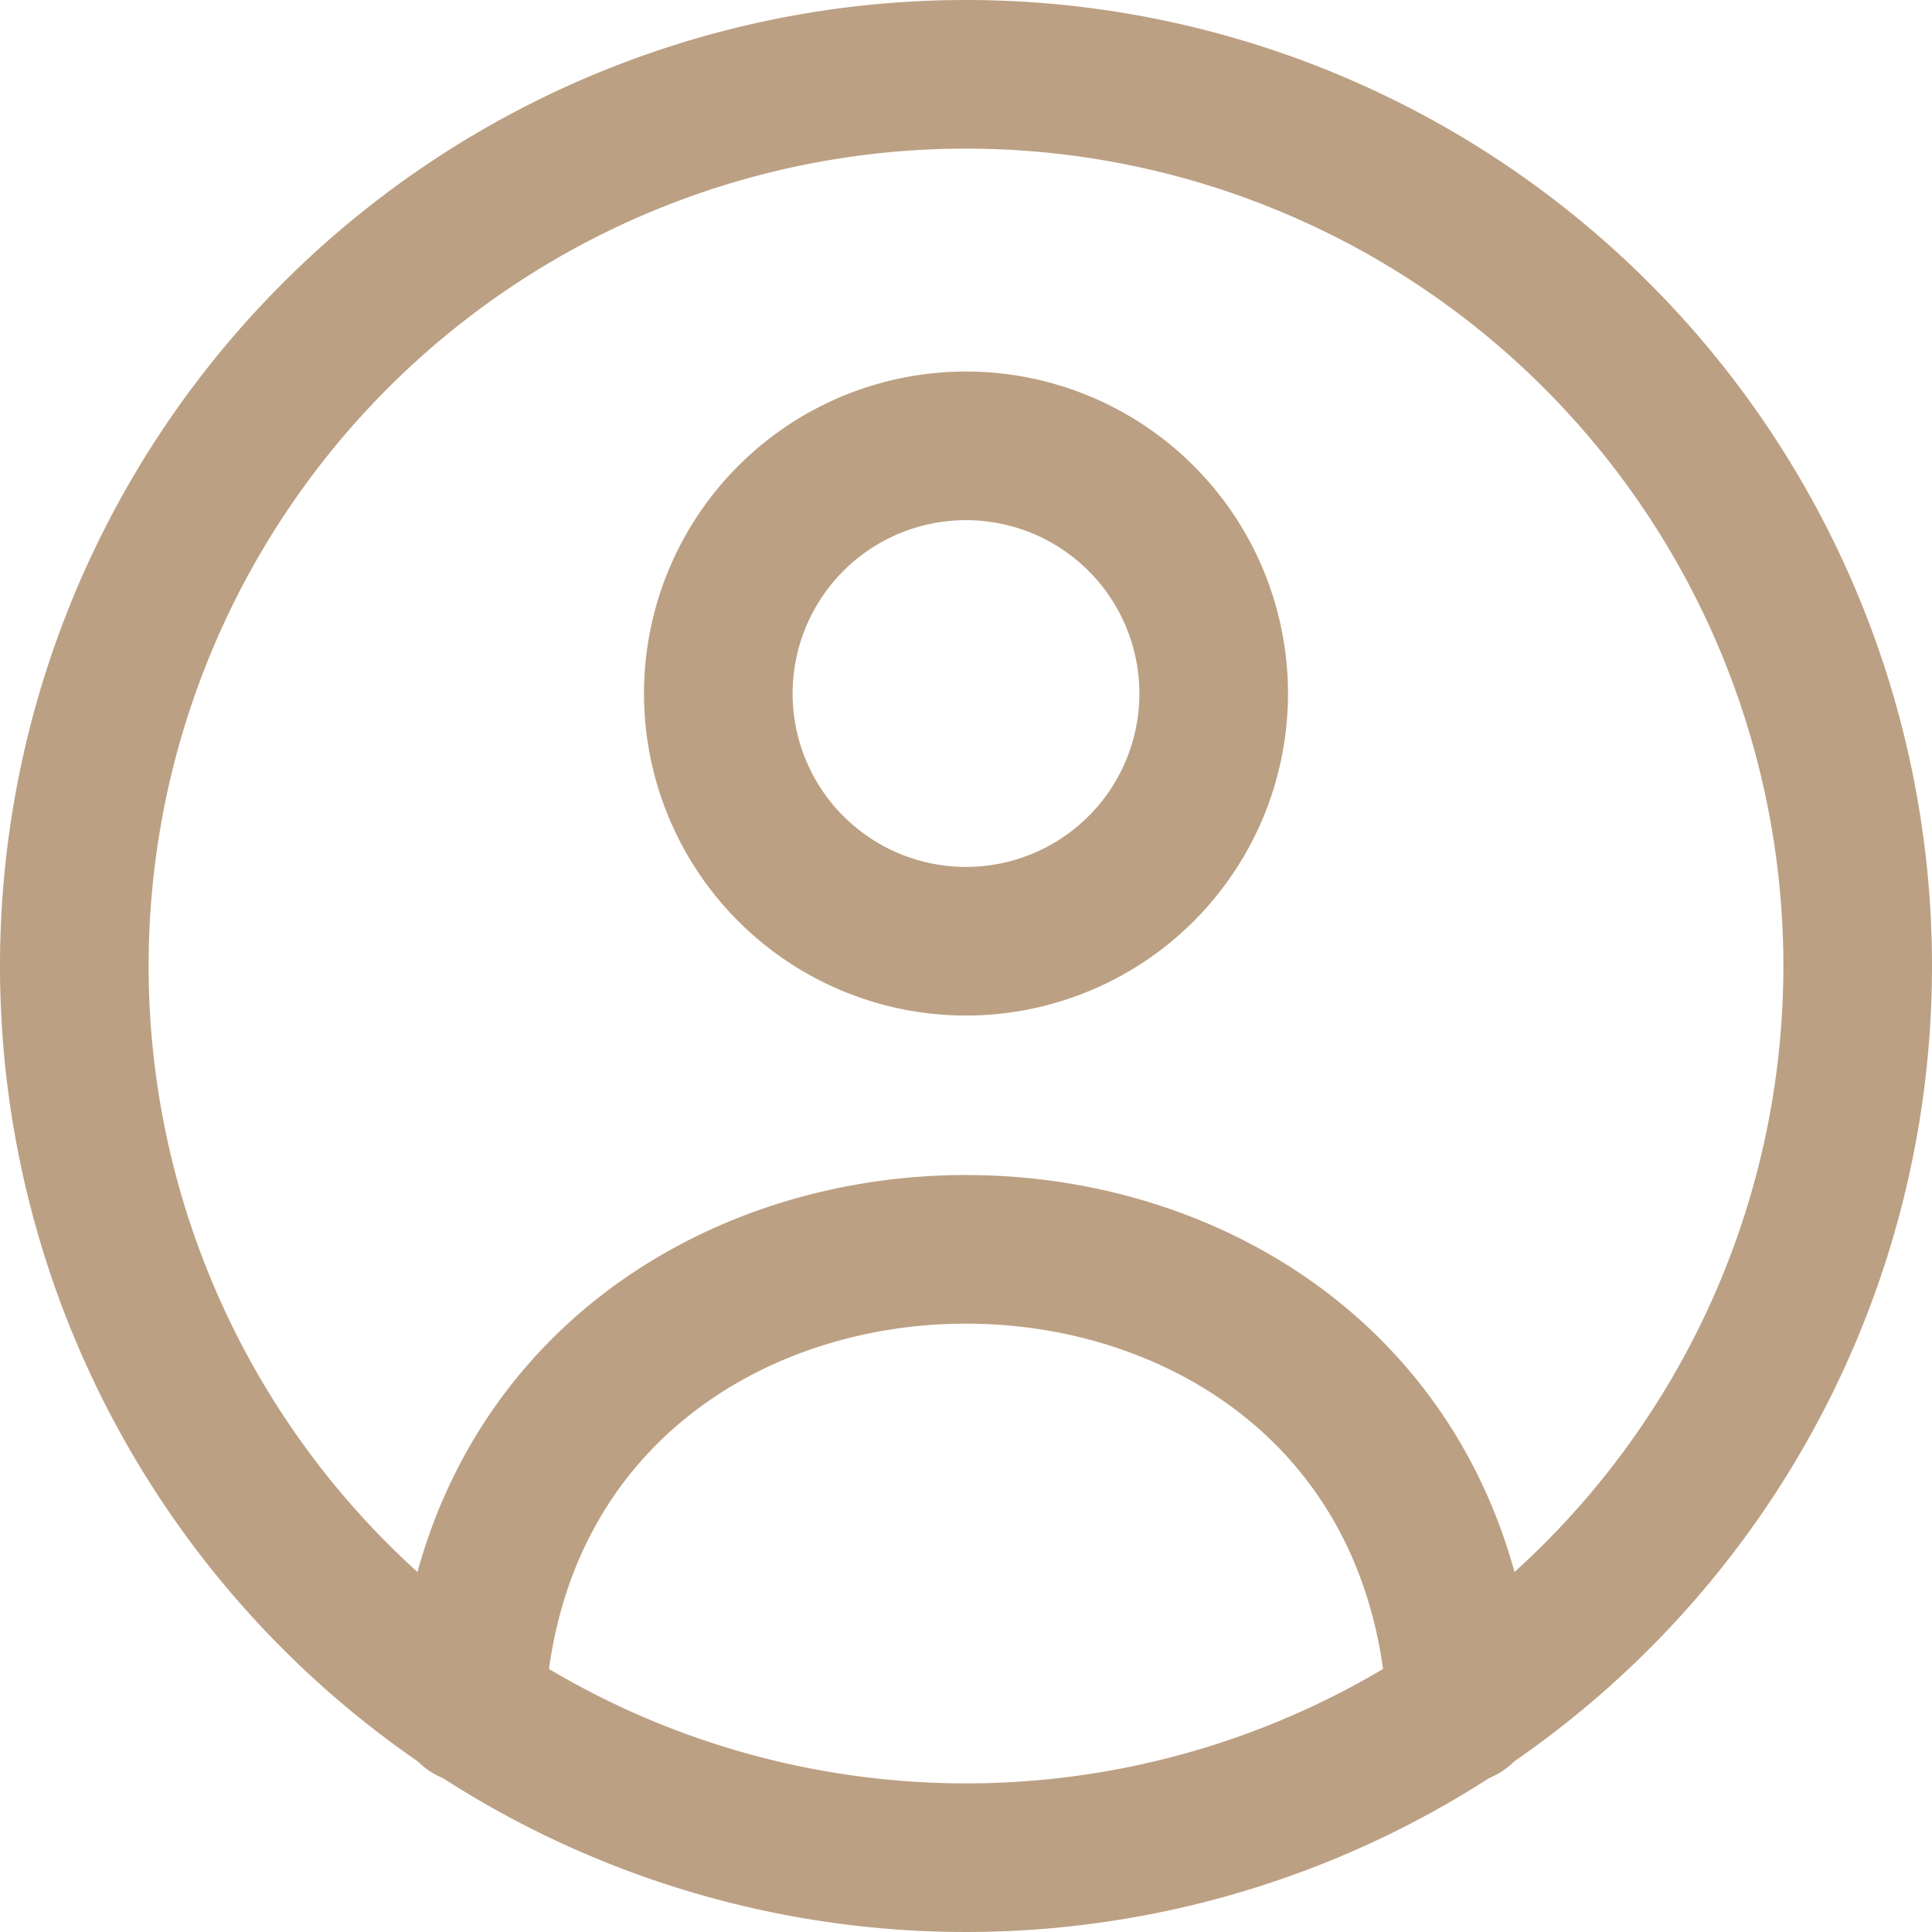
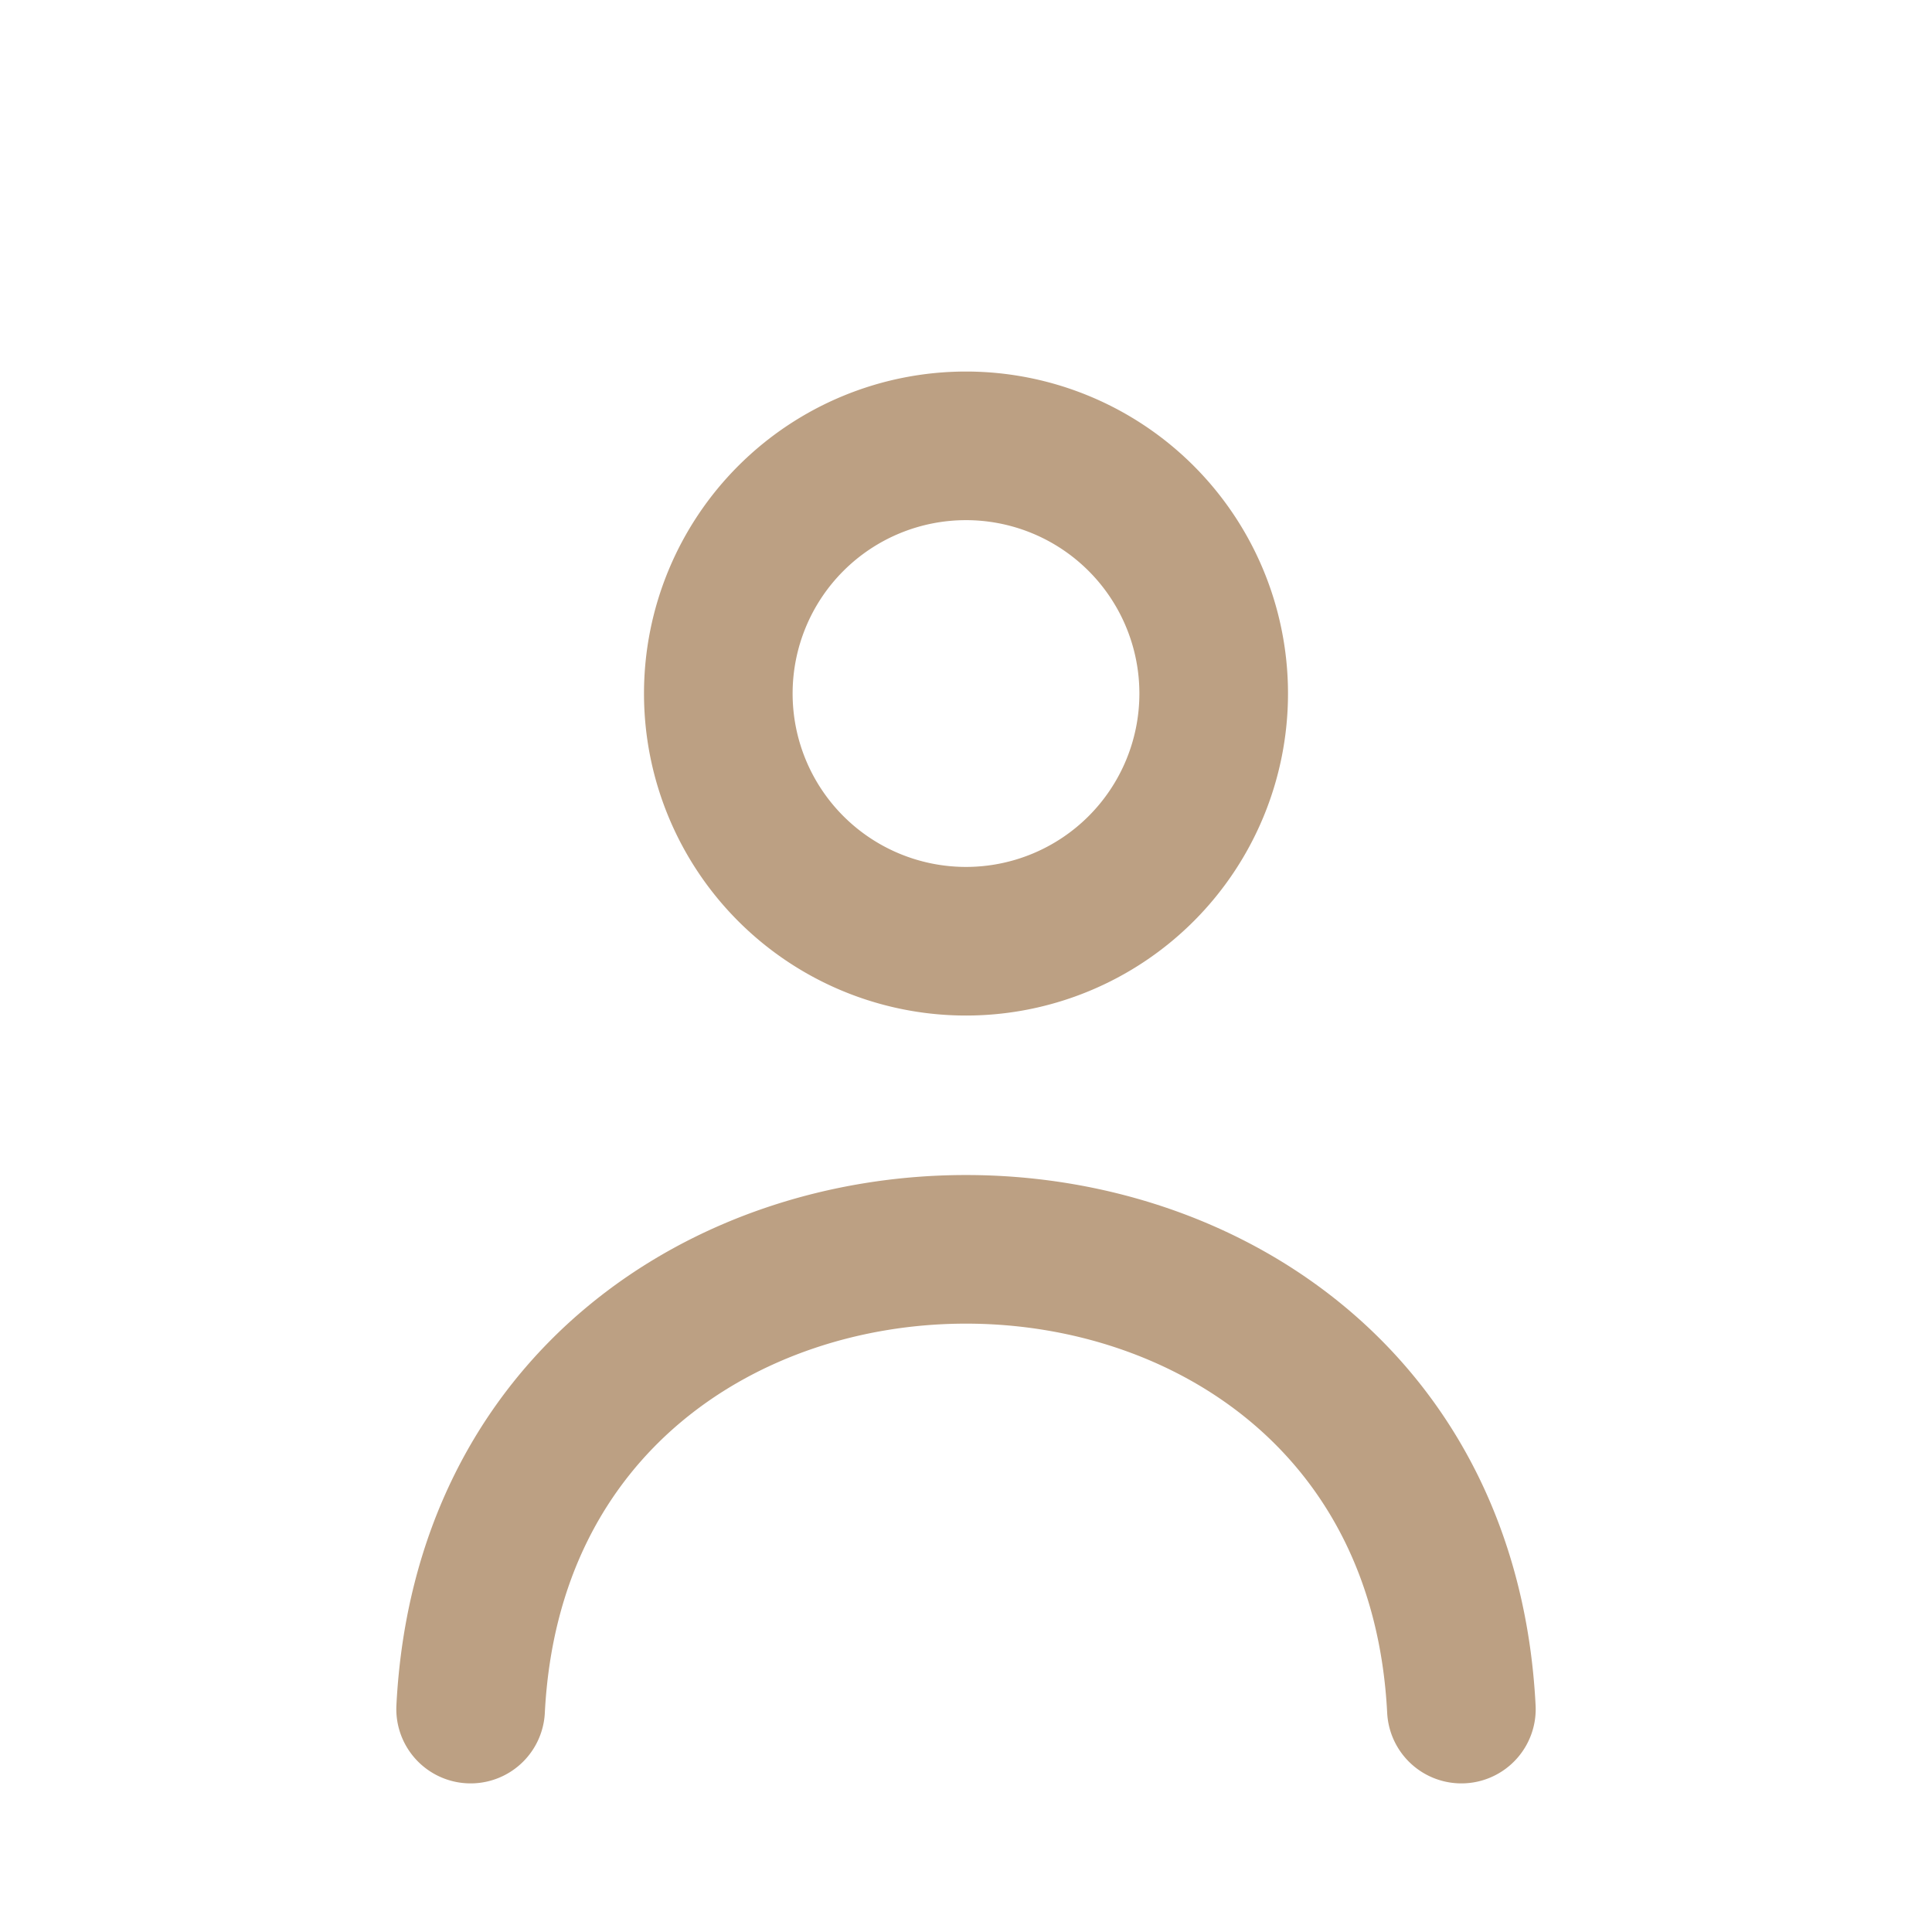
<svg xmlns="http://www.w3.org/2000/svg" width="19.5" height="19.5" viewBox="0 0 19.5 19.5">
  <g id="Group_55" data-name="Group 55" transform="translate(-2.25 -2.25)">
-     <path id="Path_17" data-name="Path 17" d="M21,12a9,9,0,1,1-9-9,9,9,0,0,1,9,9" fill="none" stroke="#bca083" stroke-linecap="round" stroke-linejoin="round" stroke-width="1.5" />
    <path id="Path_18" data-name="Path 18" d="M14.5,9.25A2.5,2.5,0,1,1,12,6.75a2.5,2.5,0,0,1,2.5,2.5M17,19.5c-.317-6.187-9.683-6.187-10,0" fill="none" stroke="#bca083" stroke-linecap="round" stroke-linejoin="round" stroke-width="1.5" />
  </g>
</svg>